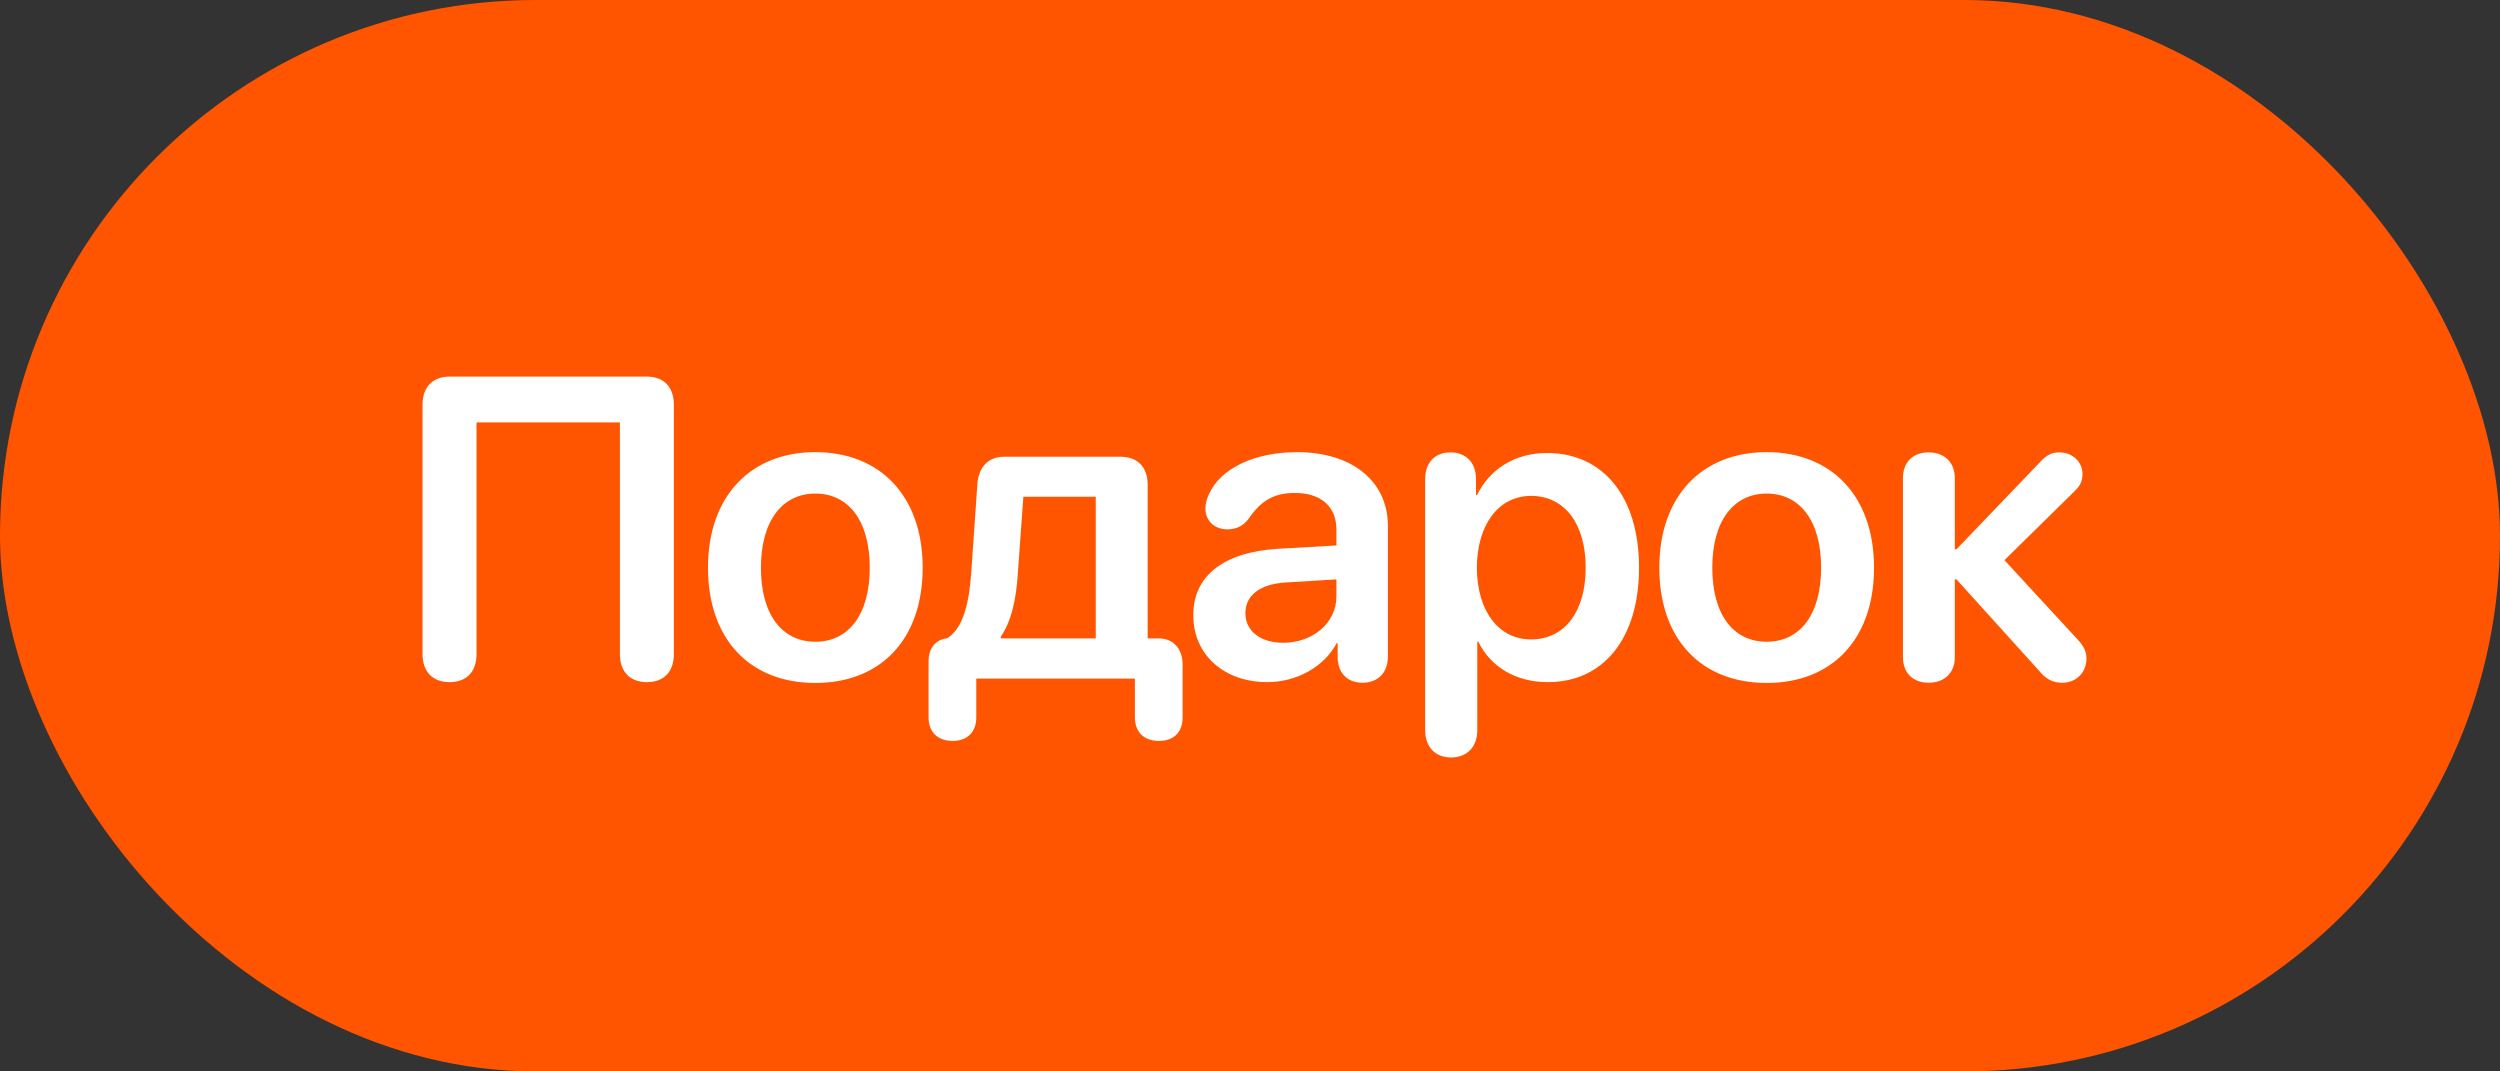
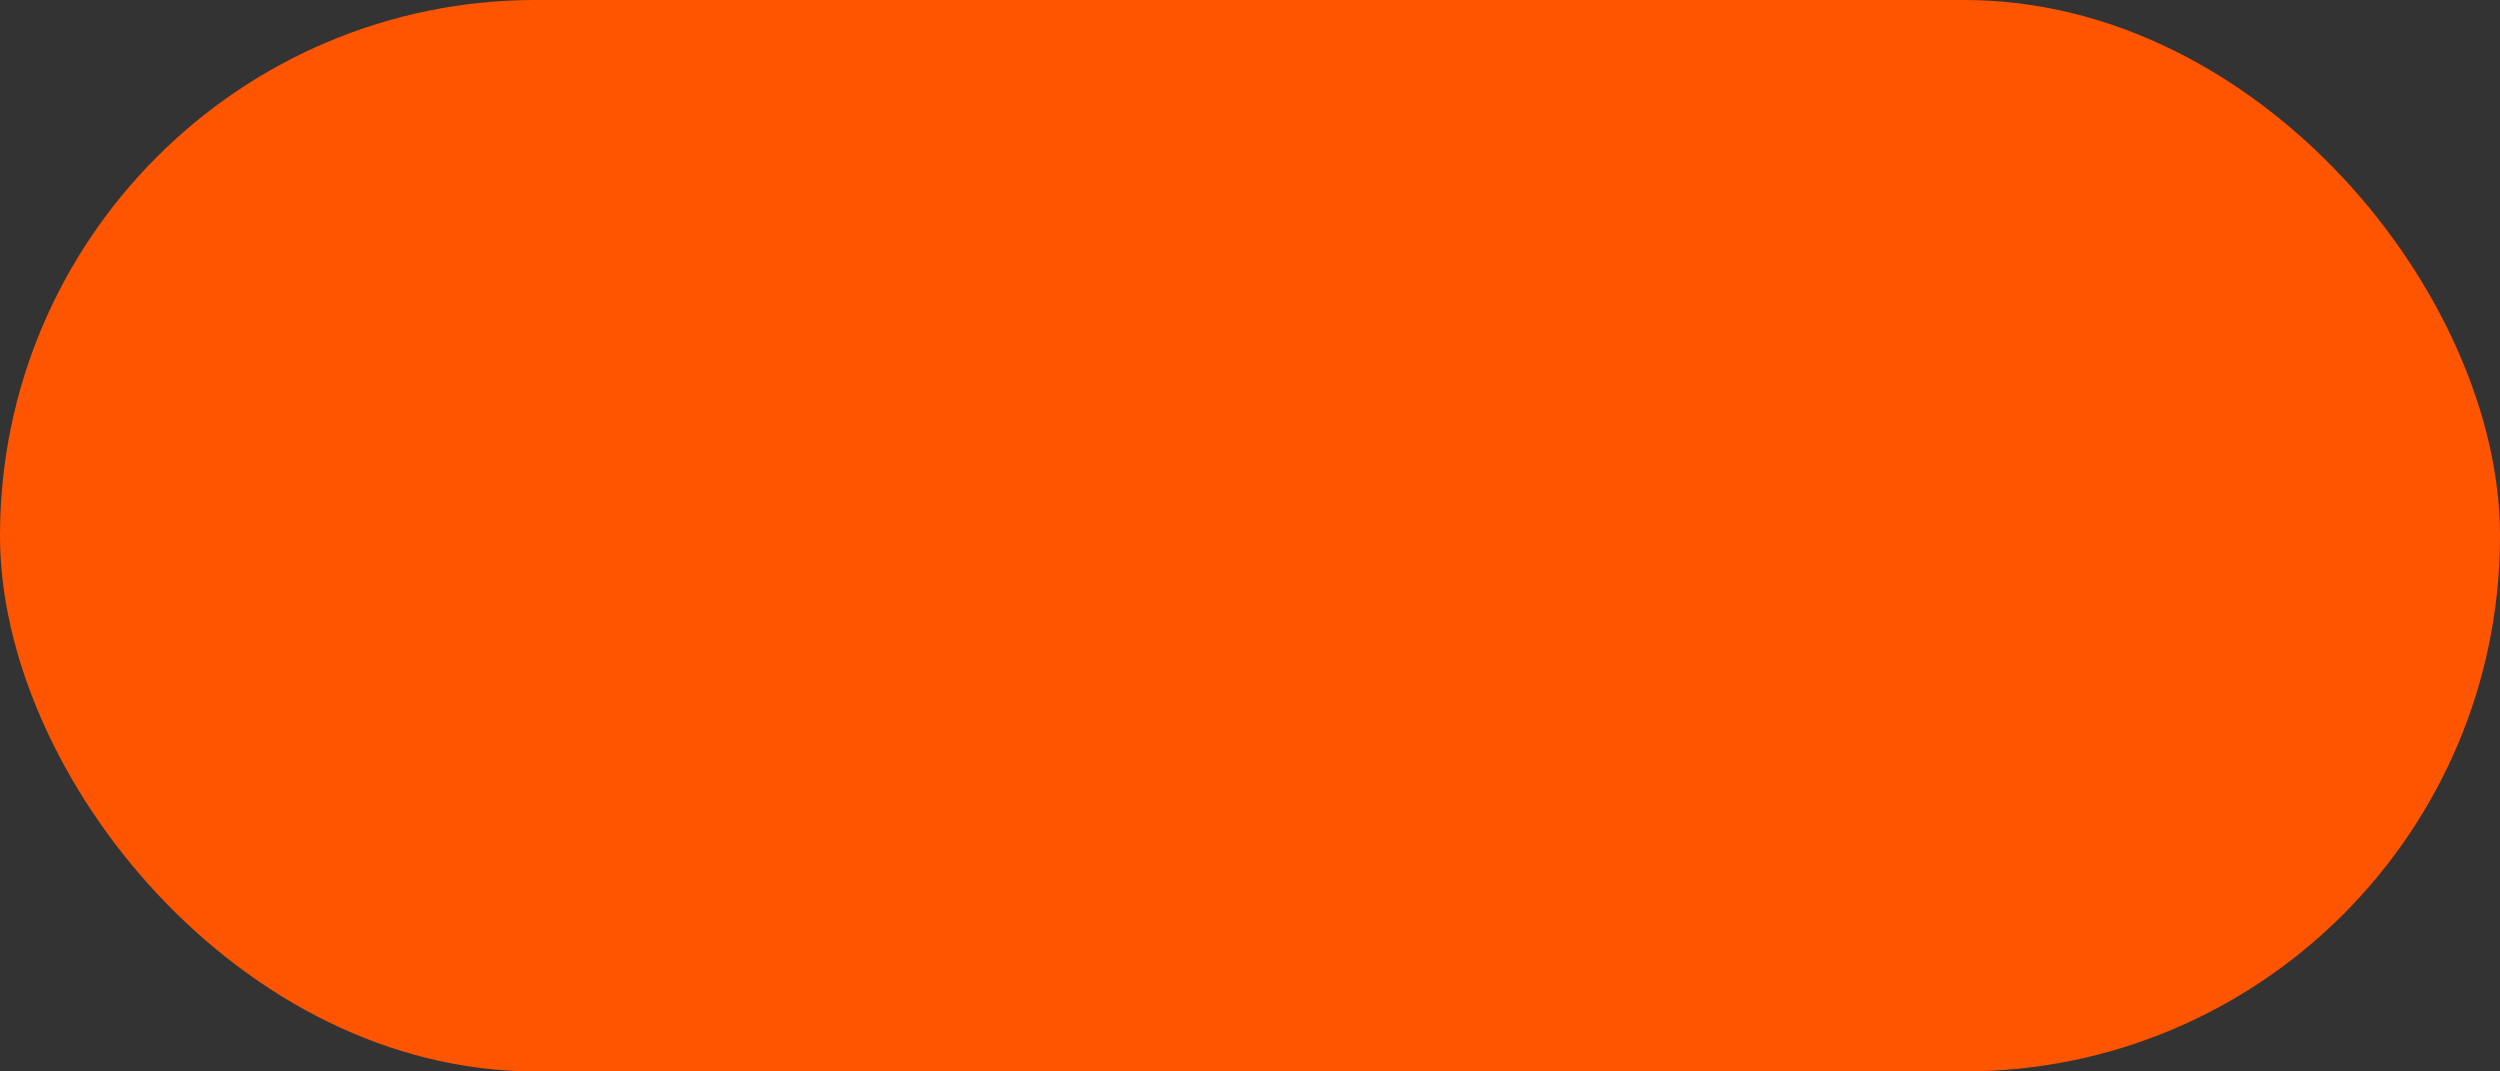
<svg xmlns="http://www.w3.org/2000/svg" width="70" height="30" viewBox="0 0 70 30" fill="none">
  <rect x="0" y="0" width="70" height="30" fill="#333333" stroke="none" />
  <rect width="70" height="30" rx="15" fill="#FF5500" />
-   <path d="M12.587 19.1C12.118 19.1 11.831 18.812 11.831 18.314V11.33C11.831 10.838 12.118 10.545 12.587 10.545H18.113C18.587 10.545 18.868 10.838 18.868 11.33V18.314C18.868 18.812 18.587 19.1 18.113 19.1C17.644 19.1 17.357 18.812 17.357 18.314V11.828H13.343V18.314C13.343 18.812 13.062 19.1 12.587 19.1ZM22.83 19.123C21.007 19.123 19.824 17.91 19.824 15.895C19.824 13.891 21.019 12.66 22.83 12.66C24.64 12.66 25.835 13.885 25.835 15.895C25.835 17.91 24.652 19.123 22.83 19.123ZM22.83 17.969C23.755 17.969 24.353 17.219 24.353 15.895C24.353 14.576 23.755 13.82 22.83 13.82C21.91 13.82 21.306 14.576 21.306 15.895C21.306 17.219 21.904 17.969 22.83 17.969ZM26.674 20.746C26.258 20.746 26 20.5 26 20.09V18.525C26 18.156 26.187 17.916 26.504 17.875H26.515C26.972 17.605 27.137 16.867 27.195 16.029L27.365 13.574C27.394 13.088 27.664 12.789 28.115 12.789H31.379C31.853 12.789 32.135 13.082 32.135 13.574V17.875H32.445C32.849 17.875 33.113 18.162 33.113 18.607V20.09C33.113 20.5 32.867 20.746 32.451 20.746C32.035 20.746 31.777 20.5 31.777 20.09V19H27.336V20.09C27.336 20.5 27.084 20.746 26.674 20.746ZM30.681 17.875V13.908H28.654L28.496 16.105C28.449 16.809 28.308 17.418 28.021 17.828V17.875H30.681ZM35.486 19.1C34.285 19.1 33.412 18.344 33.412 17.225C33.412 16.123 34.262 15.461 35.773 15.367L37.42 15.273V14.828C37.42 14.178 36.98 13.803 36.26 13.803C35.691 13.803 35.322 13.996 34.959 14.529C34.807 14.729 34.613 14.822 34.367 14.822C34.01 14.822 33.752 14.588 33.752 14.236C33.752 14.102 33.787 13.973 33.852 13.838C34.168 13.117 35.129 12.66 36.318 12.66C37.859 12.66 38.861 13.475 38.861 14.723V18.385C38.861 18.854 38.562 19.117 38.152 19.117C37.754 19.117 37.478 18.877 37.455 18.443V18.01H37.426C37.068 18.684 36.289 19.1 35.486 19.1ZM35.932 17.998C36.752 17.998 37.42 17.447 37.42 16.697V16.223L35.978 16.311C35.275 16.357 34.871 16.674 34.871 17.166C34.871 17.676 35.299 17.998 35.932 17.998ZM40.631 21.209C40.203 21.209 39.904 20.934 39.904 20.441V13.416C39.904 12.935 40.197 12.666 40.614 12.666C41.029 12.666 41.328 12.935 41.328 13.416V13.861H41.358C41.709 13.141 42.412 12.684 43.315 12.684C44.891 12.684 45.893 13.908 45.893 15.895C45.893 17.875 44.897 19.1 43.338 19.1C42.436 19.1 41.733 18.666 41.393 17.969H41.364V20.441C41.364 20.934 41.059 21.209 40.631 21.209ZM42.869 17.904C43.813 17.904 44.399 17.125 44.399 15.895C44.399 14.67 43.813 13.885 42.869 13.885C41.961 13.885 41.358 14.688 41.352 15.895C41.358 17.113 41.961 17.904 42.869 17.904ZM49.467 19.123C47.645 19.123 46.461 17.91 46.461 15.895C46.461 13.891 47.657 12.66 49.467 12.66C51.278 12.66 52.473 13.885 52.473 15.895C52.473 17.91 51.289 19.123 49.467 19.123ZM49.467 17.969C50.393 17.969 50.991 17.219 50.991 15.895C50.991 14.576 50.393 13.82 49.467 13.82C48.547 13.82 47.944 14.576 47.944 15.895C47.944 17.219 48.541 17.969 49.467 17.969ZM54.003 19.117C53.563 19.117 53.282 18.842 53.282 18.402V13.387C53.282 12.941 53.563 12.666 54.003 12.666C54.442 12.666 54.735 12.947 54.735 13.387V15.379H54.782L57.114 12.947C57.301 12.742 57.442 12.666 57.659 12.666C58.028 12.666 58.309 12.93 58.309 13.27C58.309 13.451 58.262 13.58 58.104 13.738L56.124 15.684L58.215 17.951C58.362 18.121 58.421 18.268 58.421 18.443C58.421 18.83 58.133 19.117 57.747 19.117C57.46 19.117 57.272 19 57.096 18.783L54.782 16.223H54.735V18.402C54.735 18.842 54.442 19.117 54.003 19.117Z" fill="white" />
</svg>